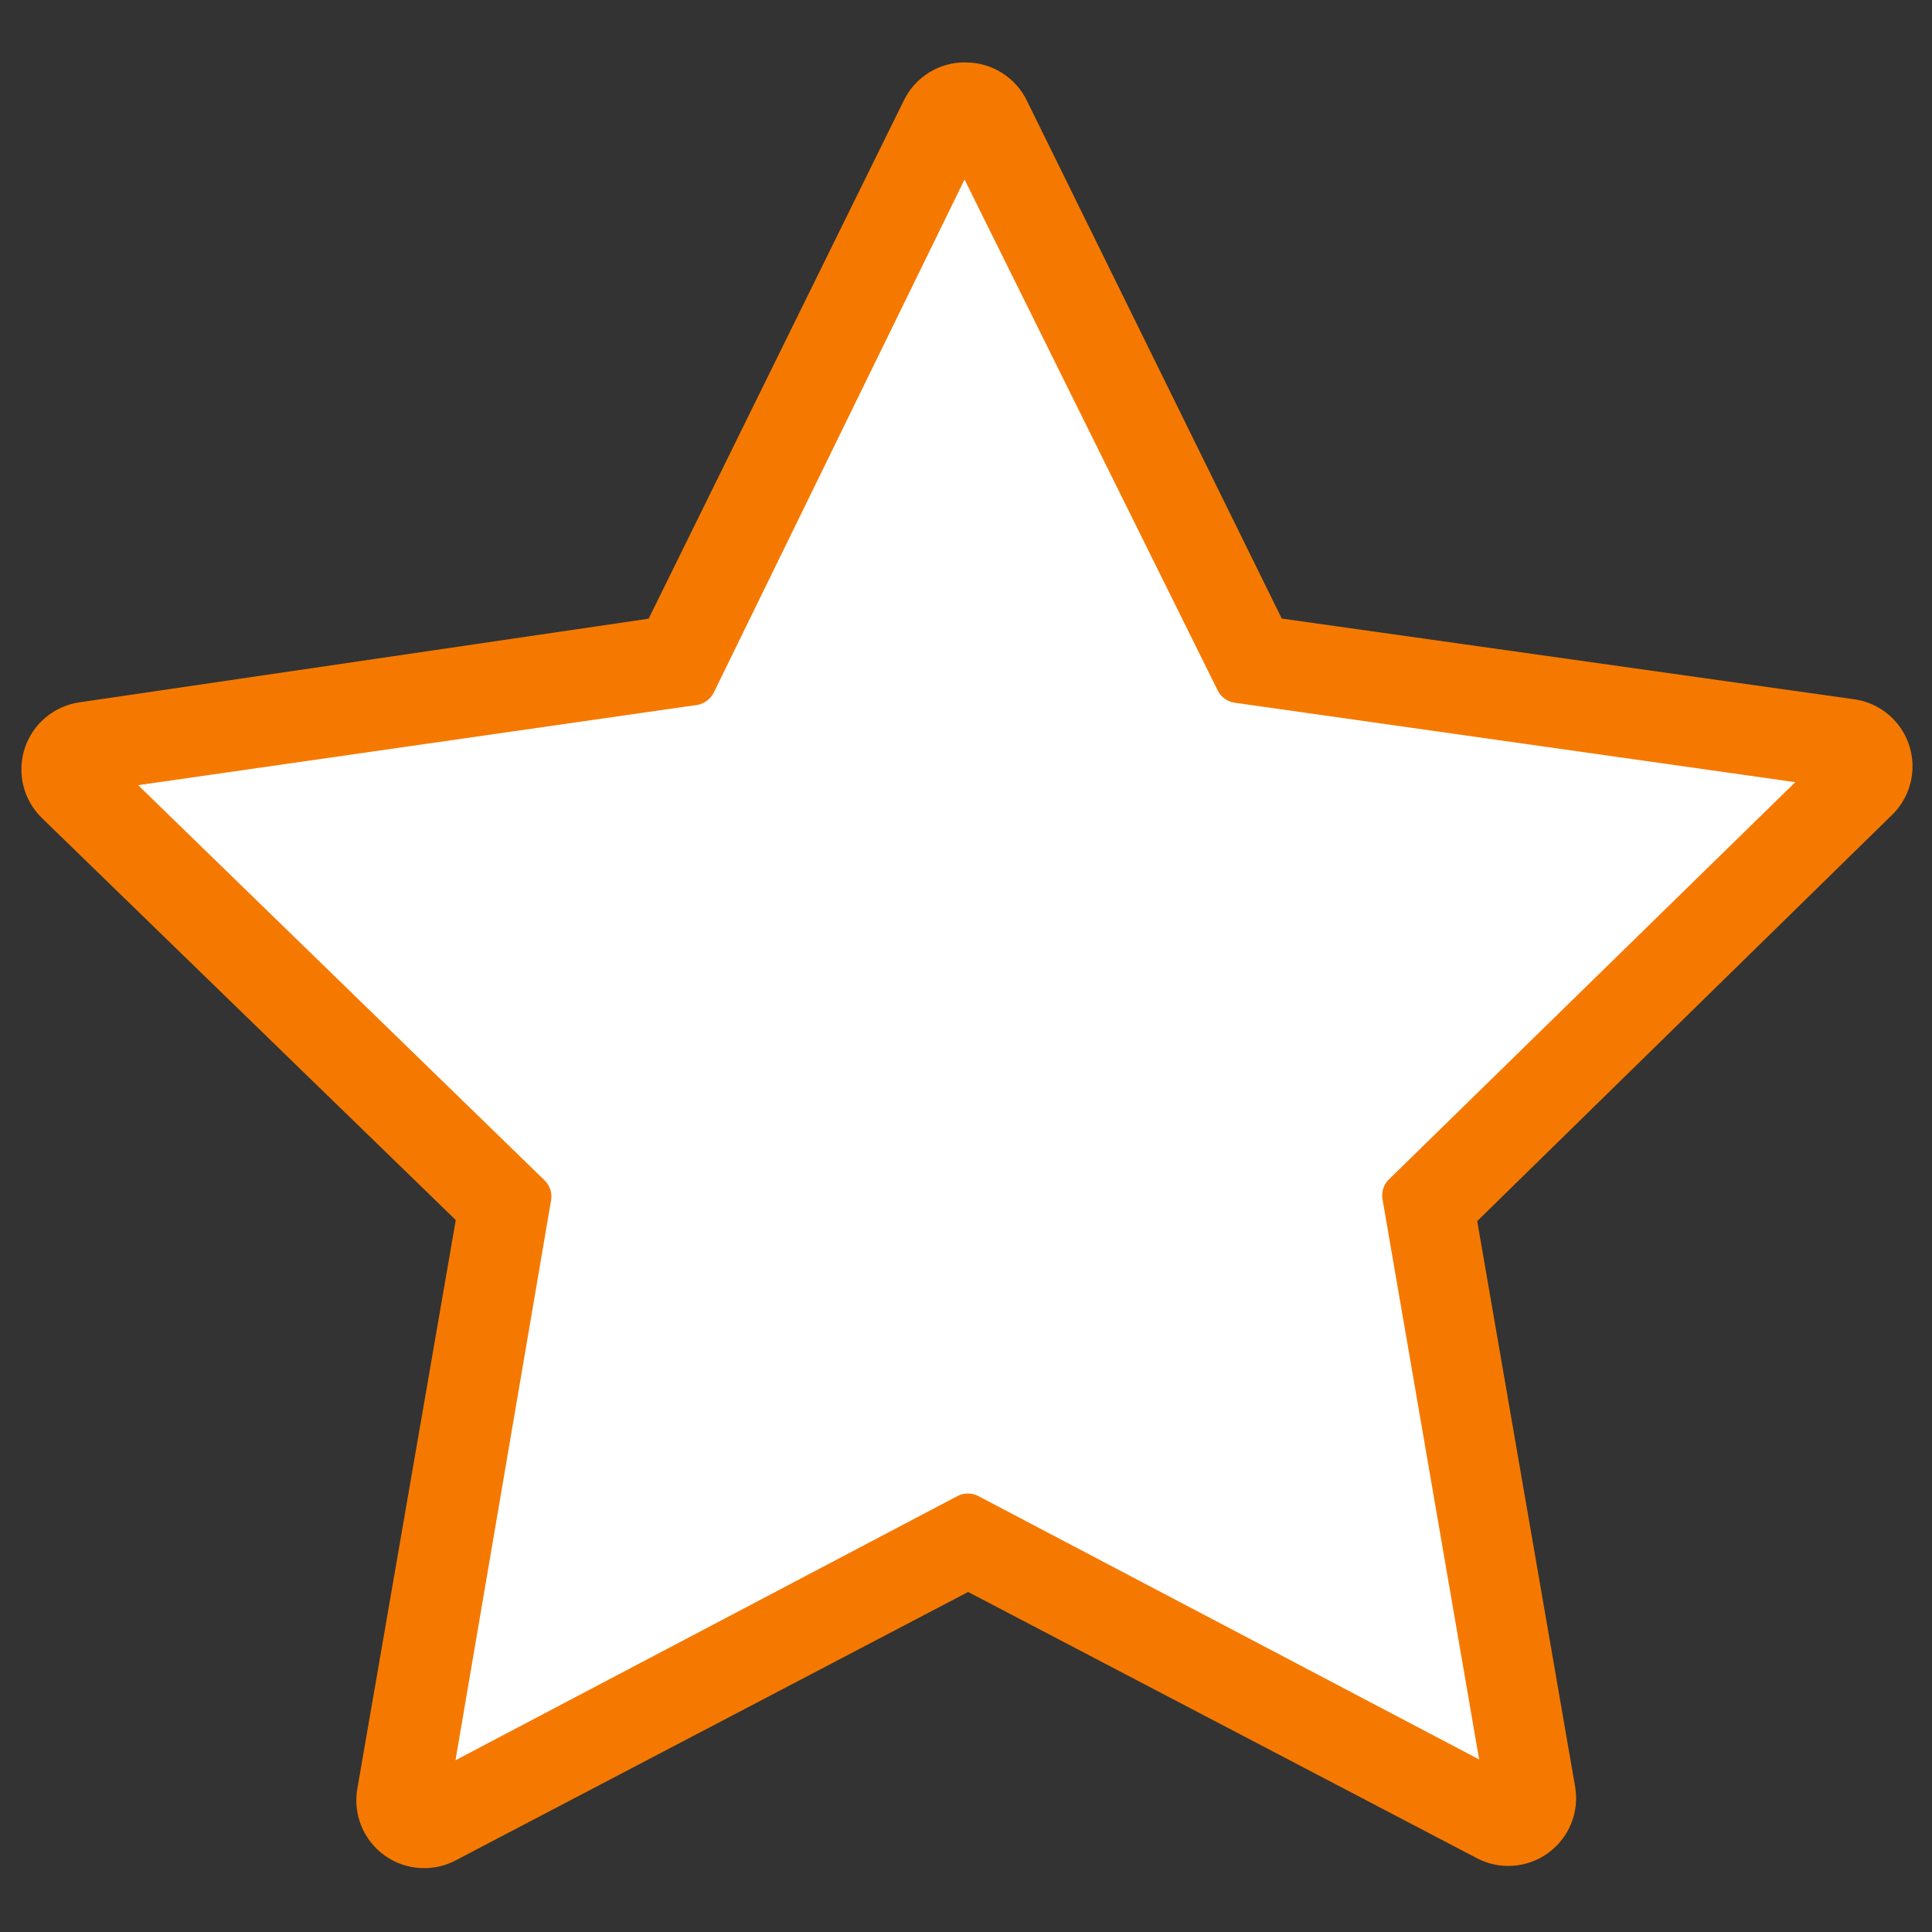
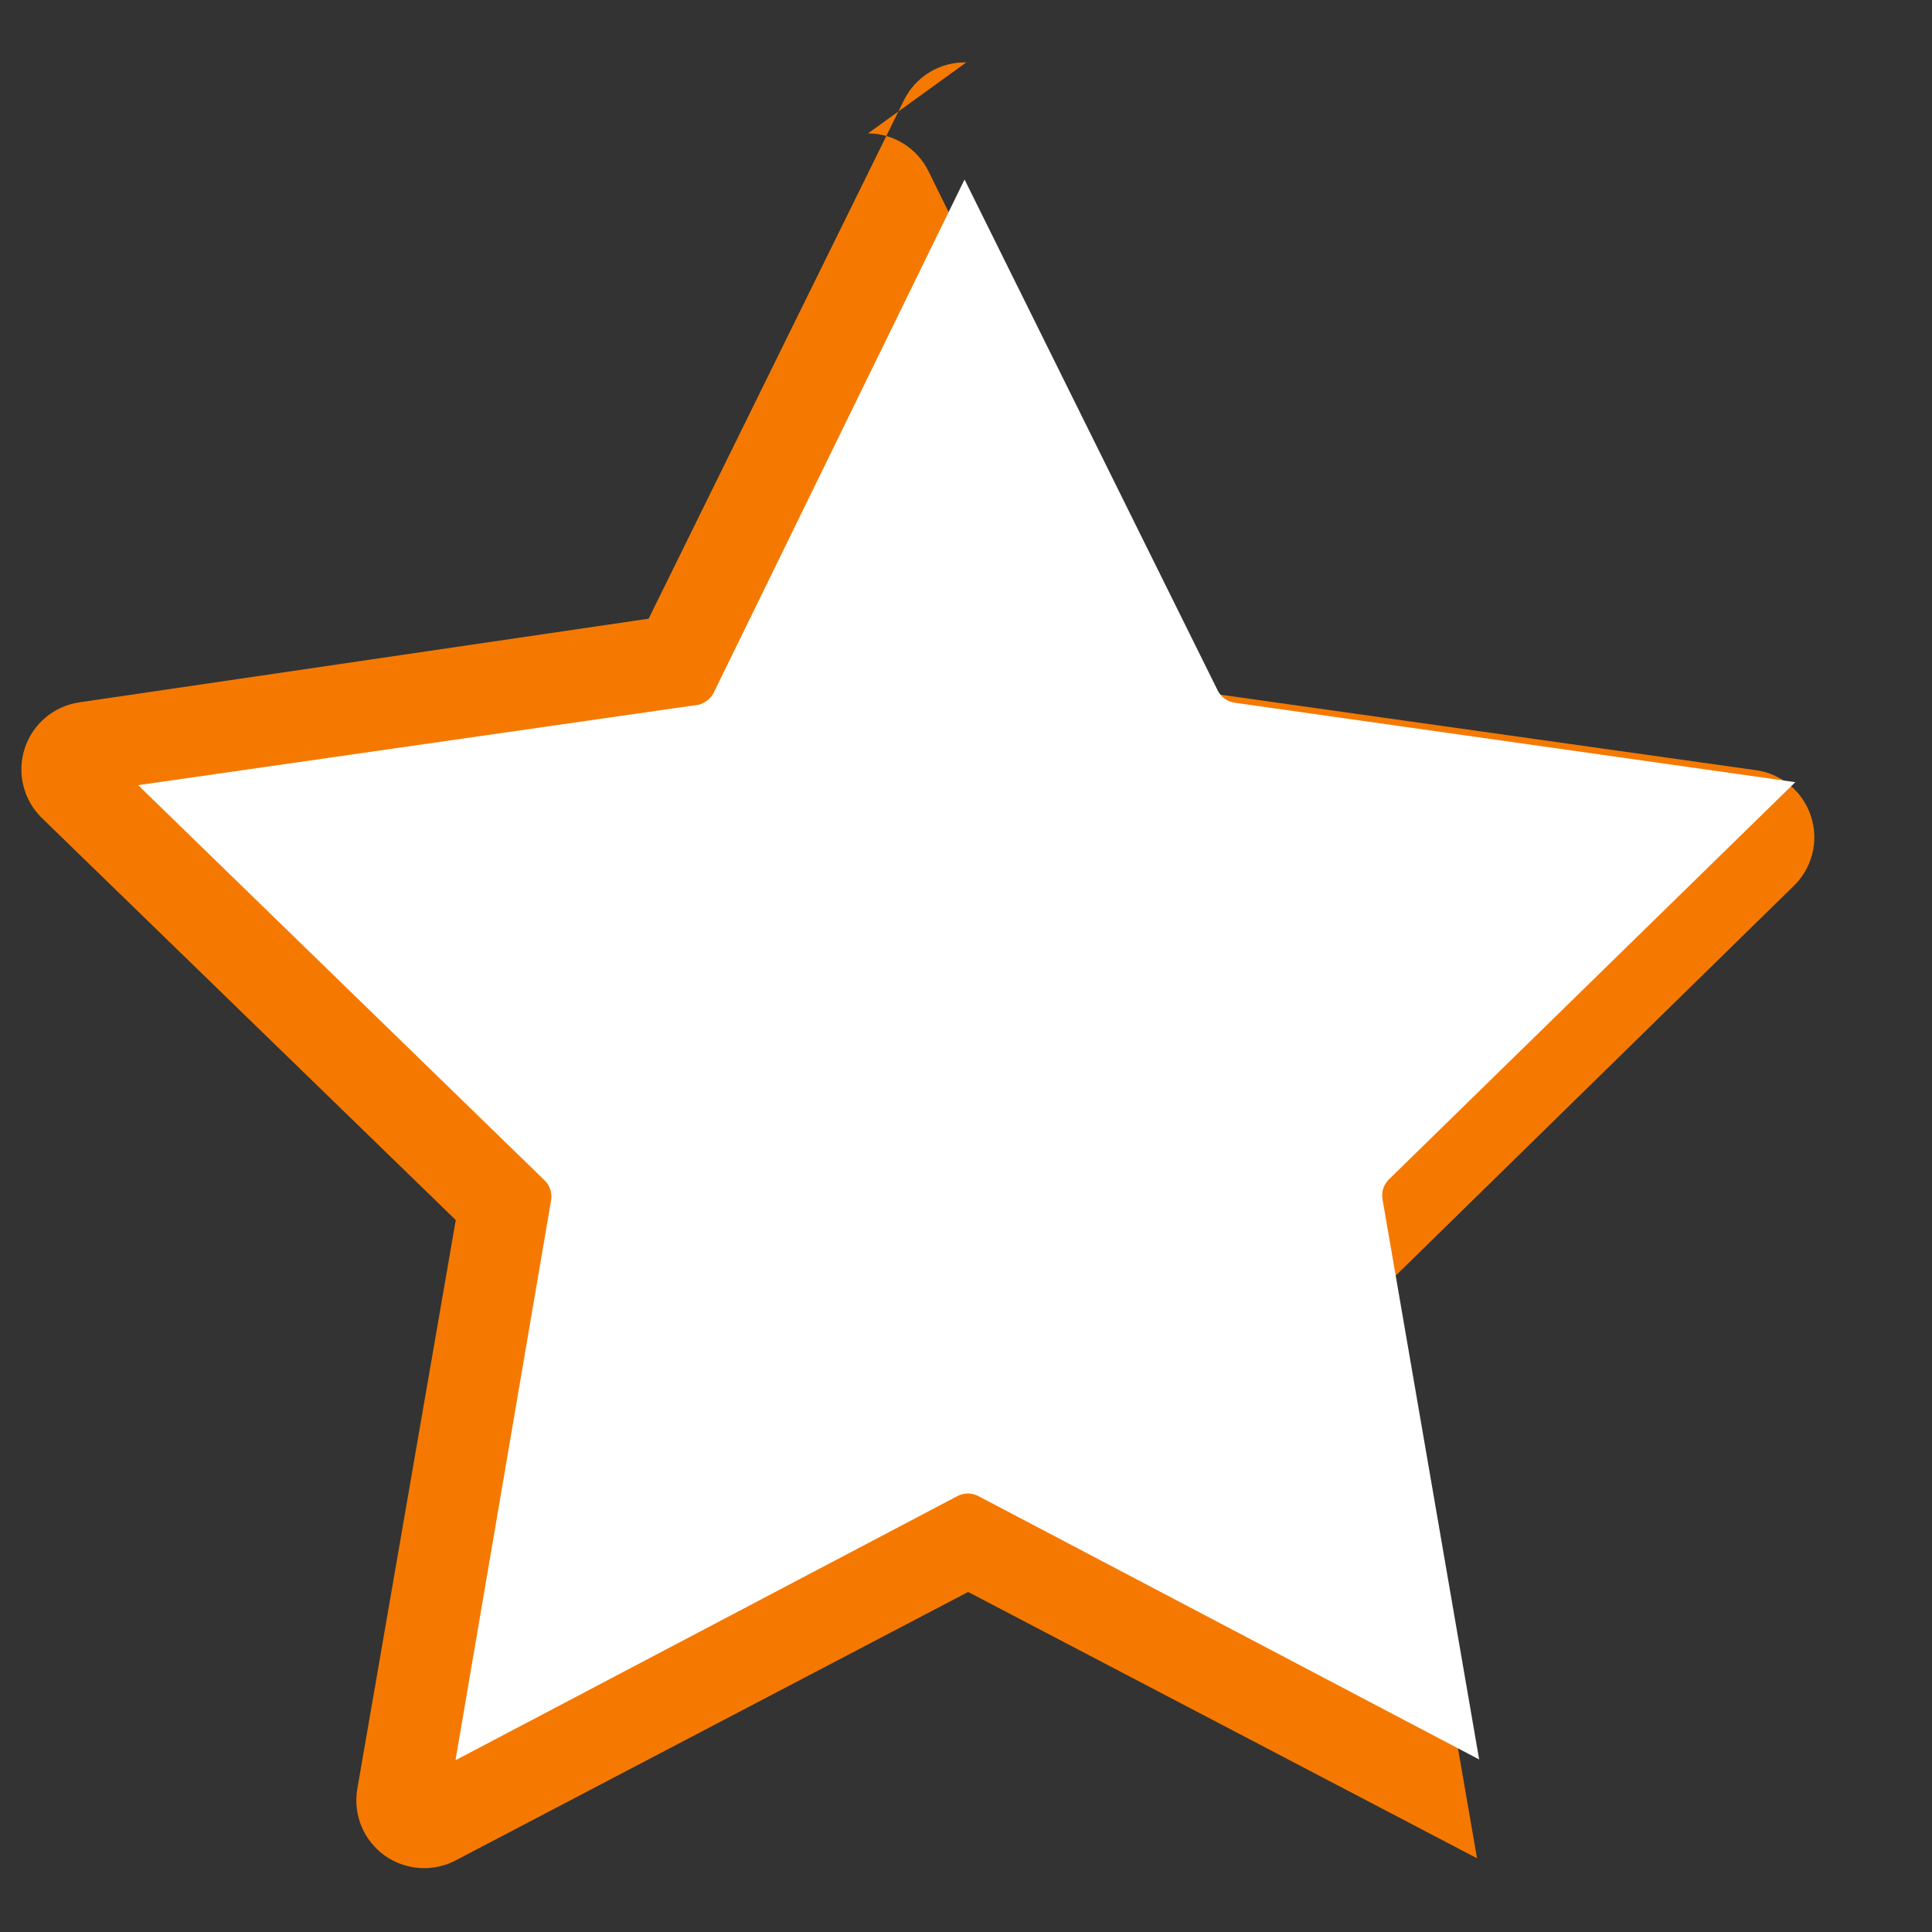
<svg xmlns="http://www.w3.org/2000/svg" viewBox="0 0 30 30">
  <rect x="0" y="0" width="30" height="30" fill="#333333" stroke="none" />
-   <rect x="16" y="12.5" width="6" height="0" fill="#427bc3" />
-   <path d="m15.005 0.969c-0.412-0.01-0.791 0.222-0.971 0.592l-3.962 8.046-8.834 1.298c-0.397 0.056-0.727 0.332-0.853 0.713-0.125 0.38-0.024 0.799 0.261 1.08l6.431 6.247-1.528 8.828c-0.071 0.401 0.096 0.806 0.428 1.042 0.332 0.235 0.77 0.258 1.125 0.059l7.931-4.154 7.902 4.135c0.353 0.184 0.78 0.153 1.102-0.08 0.323-0.233 0.487-0.628 0.423-1.021l-1.522-8.793 6.421-6.287c0.303-0.28 0.415-0.711 0.286-1.103-0.129-0.392-0.475-0.672-0.885-0.717l-8.857-1.249-3.955-8.036c-0.174-0.364-0.541-0.597-0.944-0.599z" fill="#f57900" />
+   <path d="m15.005 0.969c-0.412-0.01-0.791 0.222-0.971 0.592l-3.962 8.046-8.834 1.298c-0.397 0.056-0.727 0.332-0.853 0.713-0.125 0.38-0.024 0.799 0.261 1.08l6.431 6.247-1.528 8.828c-0.071 0.401 0.096 0.806 0.428 1.042 0.332 0.235 0.77 0.258 1.125 0.059l7.931-4.154 7.902 4.135l-1.522-8.793 6.421-6.287c0.303-0.28 0.415-0.711 0.286-1.103-0.129-0.392-0.475-0.672-0.885-0.717l-8.857-1.249-3.955-8.036c-0.174-0.364-0.541-0.597-0.944-0.599z" fill="#f57900" />
  <path d="m14.977 2.788l-3.89 7.959c-0.036 0.076-0.098 0.137-0.174 0.171-0.021 0.01-0.043 0.019-0.065 0.025l-8.703 1.249 6.316 6.141c0.084 0.085 0.119 0.207 0.093 0.324l-1.481 8.676 7.8-4.105c0.099-0.05 0.215-0.049 0.314 6.1e-4l7.781 4.092-1.5-8.697c-0.02-0.111 0.015-0.224 0.094-0.305l6.315-6.173-8.701-1.233c-0.113-0.015-0.211-0.083-0.264-0.184l-3.934-7.94z" fill="#fff" />
</svg>